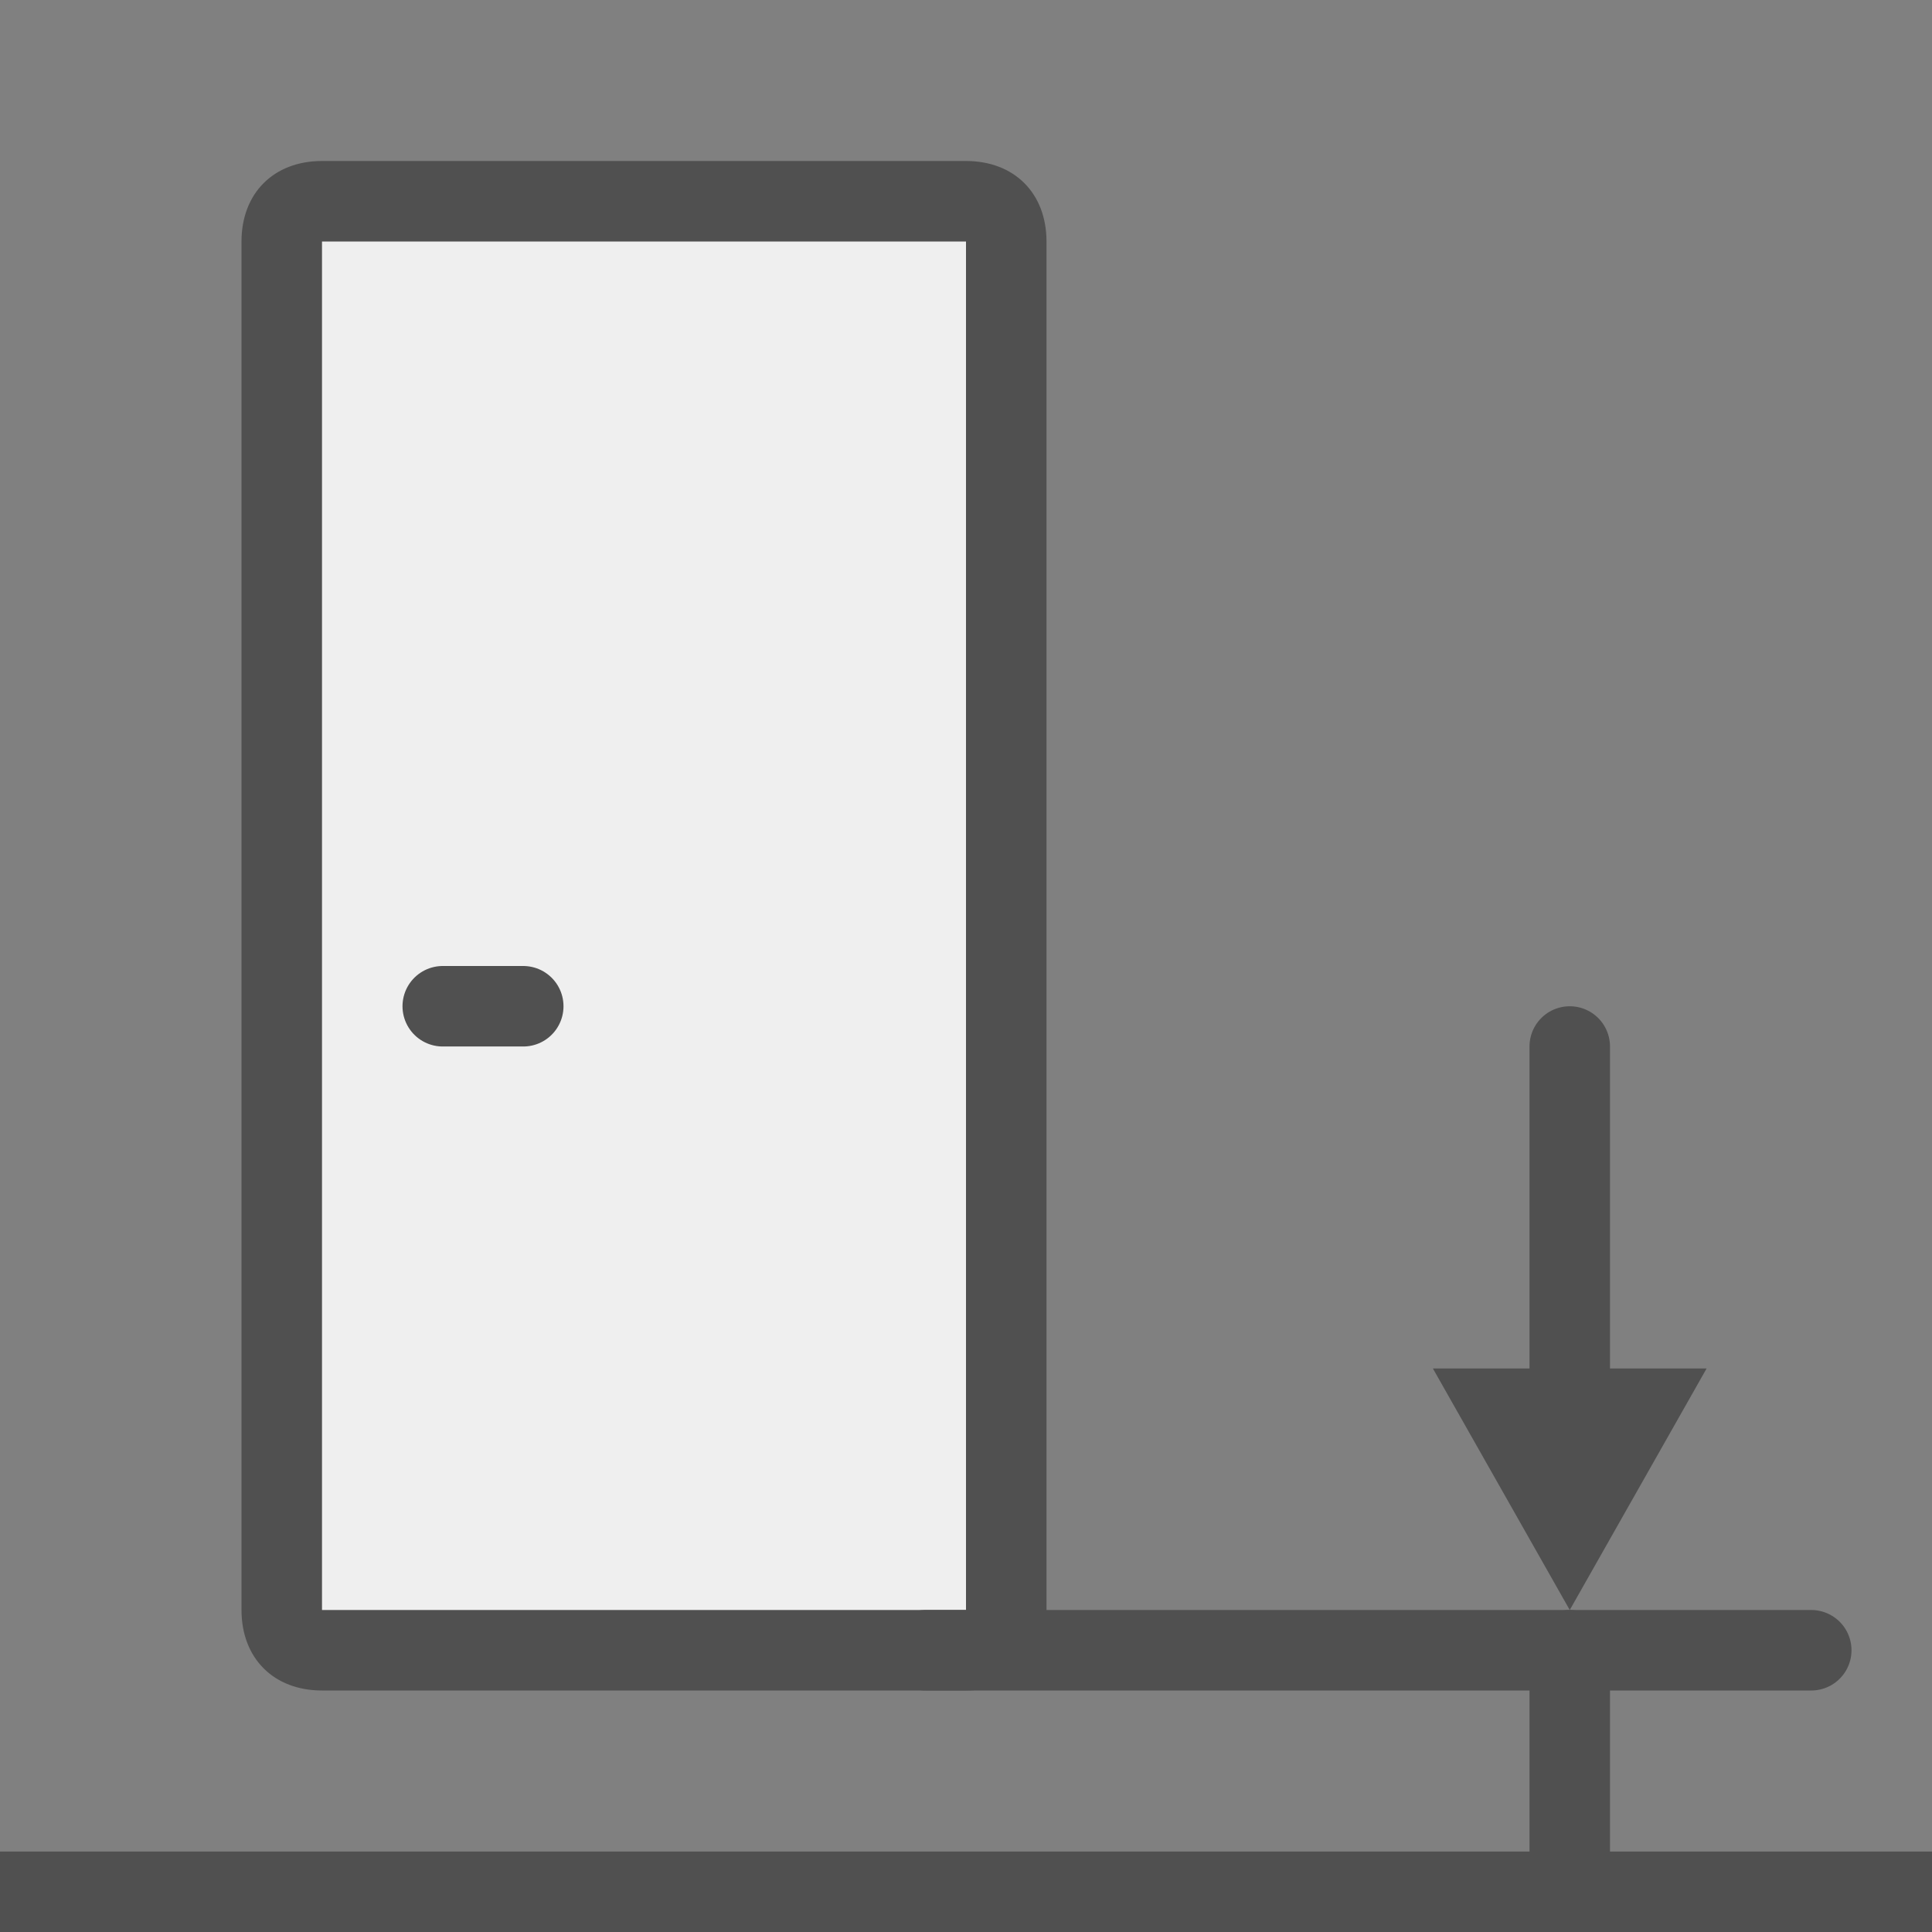
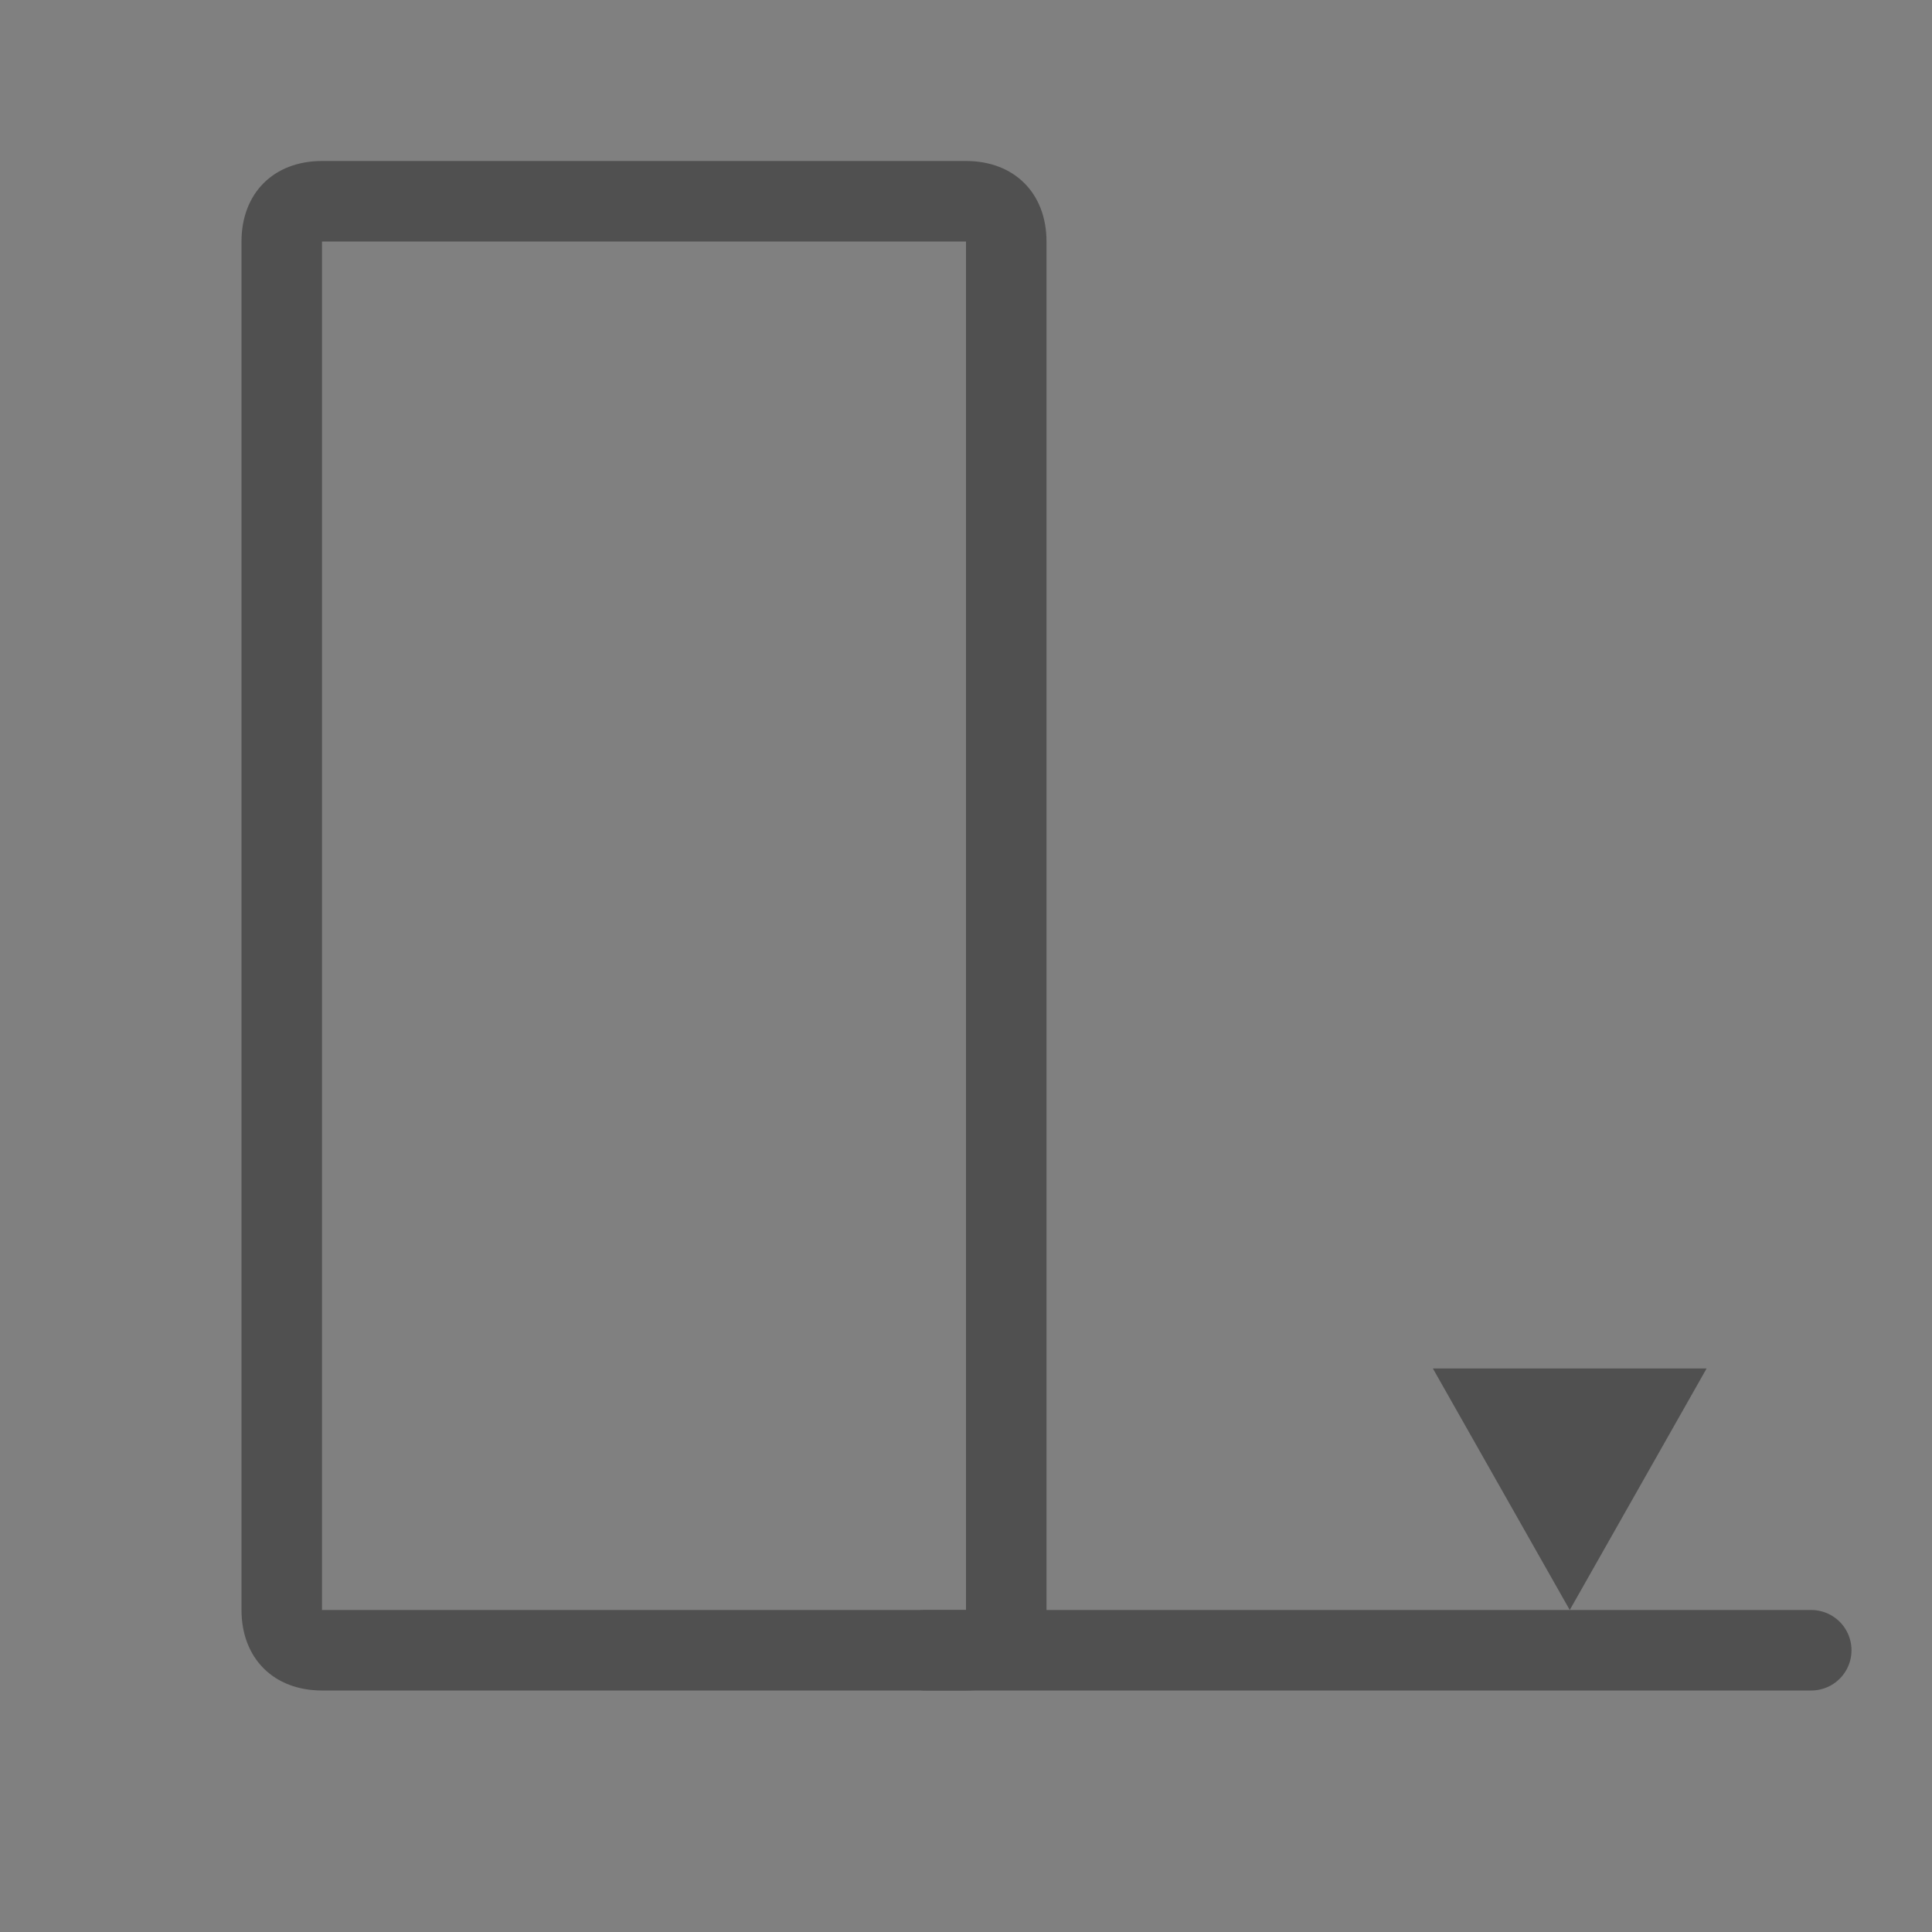
<svg xmlns="http://www.w3.org/2000/svg" version="1.1" id="Ebene_1" x="0px" y="0px" viewBox="0 0 24 24" style="enable-background:new 0 0 24 24;" xml:space="preserve">
  <rect x="0" y="0" width="24" height="24" fill="#808080" stroke="none" />
  <style type="text/css">
	.st7{fill:#EFEFEF;}
	.st8{fill:#505050;}
	.st10{fill:none;stroke:#505050;stroke-linecap:round;stroke-linejoin:round;}
	.st11{fill:none;stroke:#505050;stroke-linecap:square;stroke-linejoin:round;stroke-miterlimit:10;}
	.st12{fill:none;stroke:#505050;stroke-linecap:round;stroke-linejoin:round;stroke-miterlimit:10;}
</style>
  <g id="optimiert">
-     <line class="st11" x1="0.5" y1="23.5" x2="23.5" y2="23.5" />
    <g>
-       <path class="st7" d="M4,20.5c-0.3,0-0.5-0.2-0.5-0.5V3c0-0.3,0.2-0.5,0.5-0.5h8c0.3,0,0.5,0.2,0.5,0.5v17c0,0.3-0.2,0.5-0.5,0.5H4    z" />
      <path class="st8" d="M12,3v17H4V3H12 M12,2H4C3.4,2,3,2.4,3,3v17c0,0.6,0.4,1,1,1h8c0.6,0,1-0.4,1-1V3C13,2.4,12.6,2,12,2L12,2z" />
    </g>
-     <line class="st12" x1="5.5" y1="12.5" x2="6.5" y2="12.5" />
    <line class="st12" x1="11.5" y1="20.5" x2="22.5" y2="20.5" />
-     <line class="st10" x1="19.5" y1="13" x2="19.5" y2="17.5" />
    <polygon class="st8" points="17.8,17 19.5,20 21.2,17  " />
-     <line class="st12" x1="19.5" y1="20.5" x2="19.5" y2="23.5" />
  </g>
</svg>